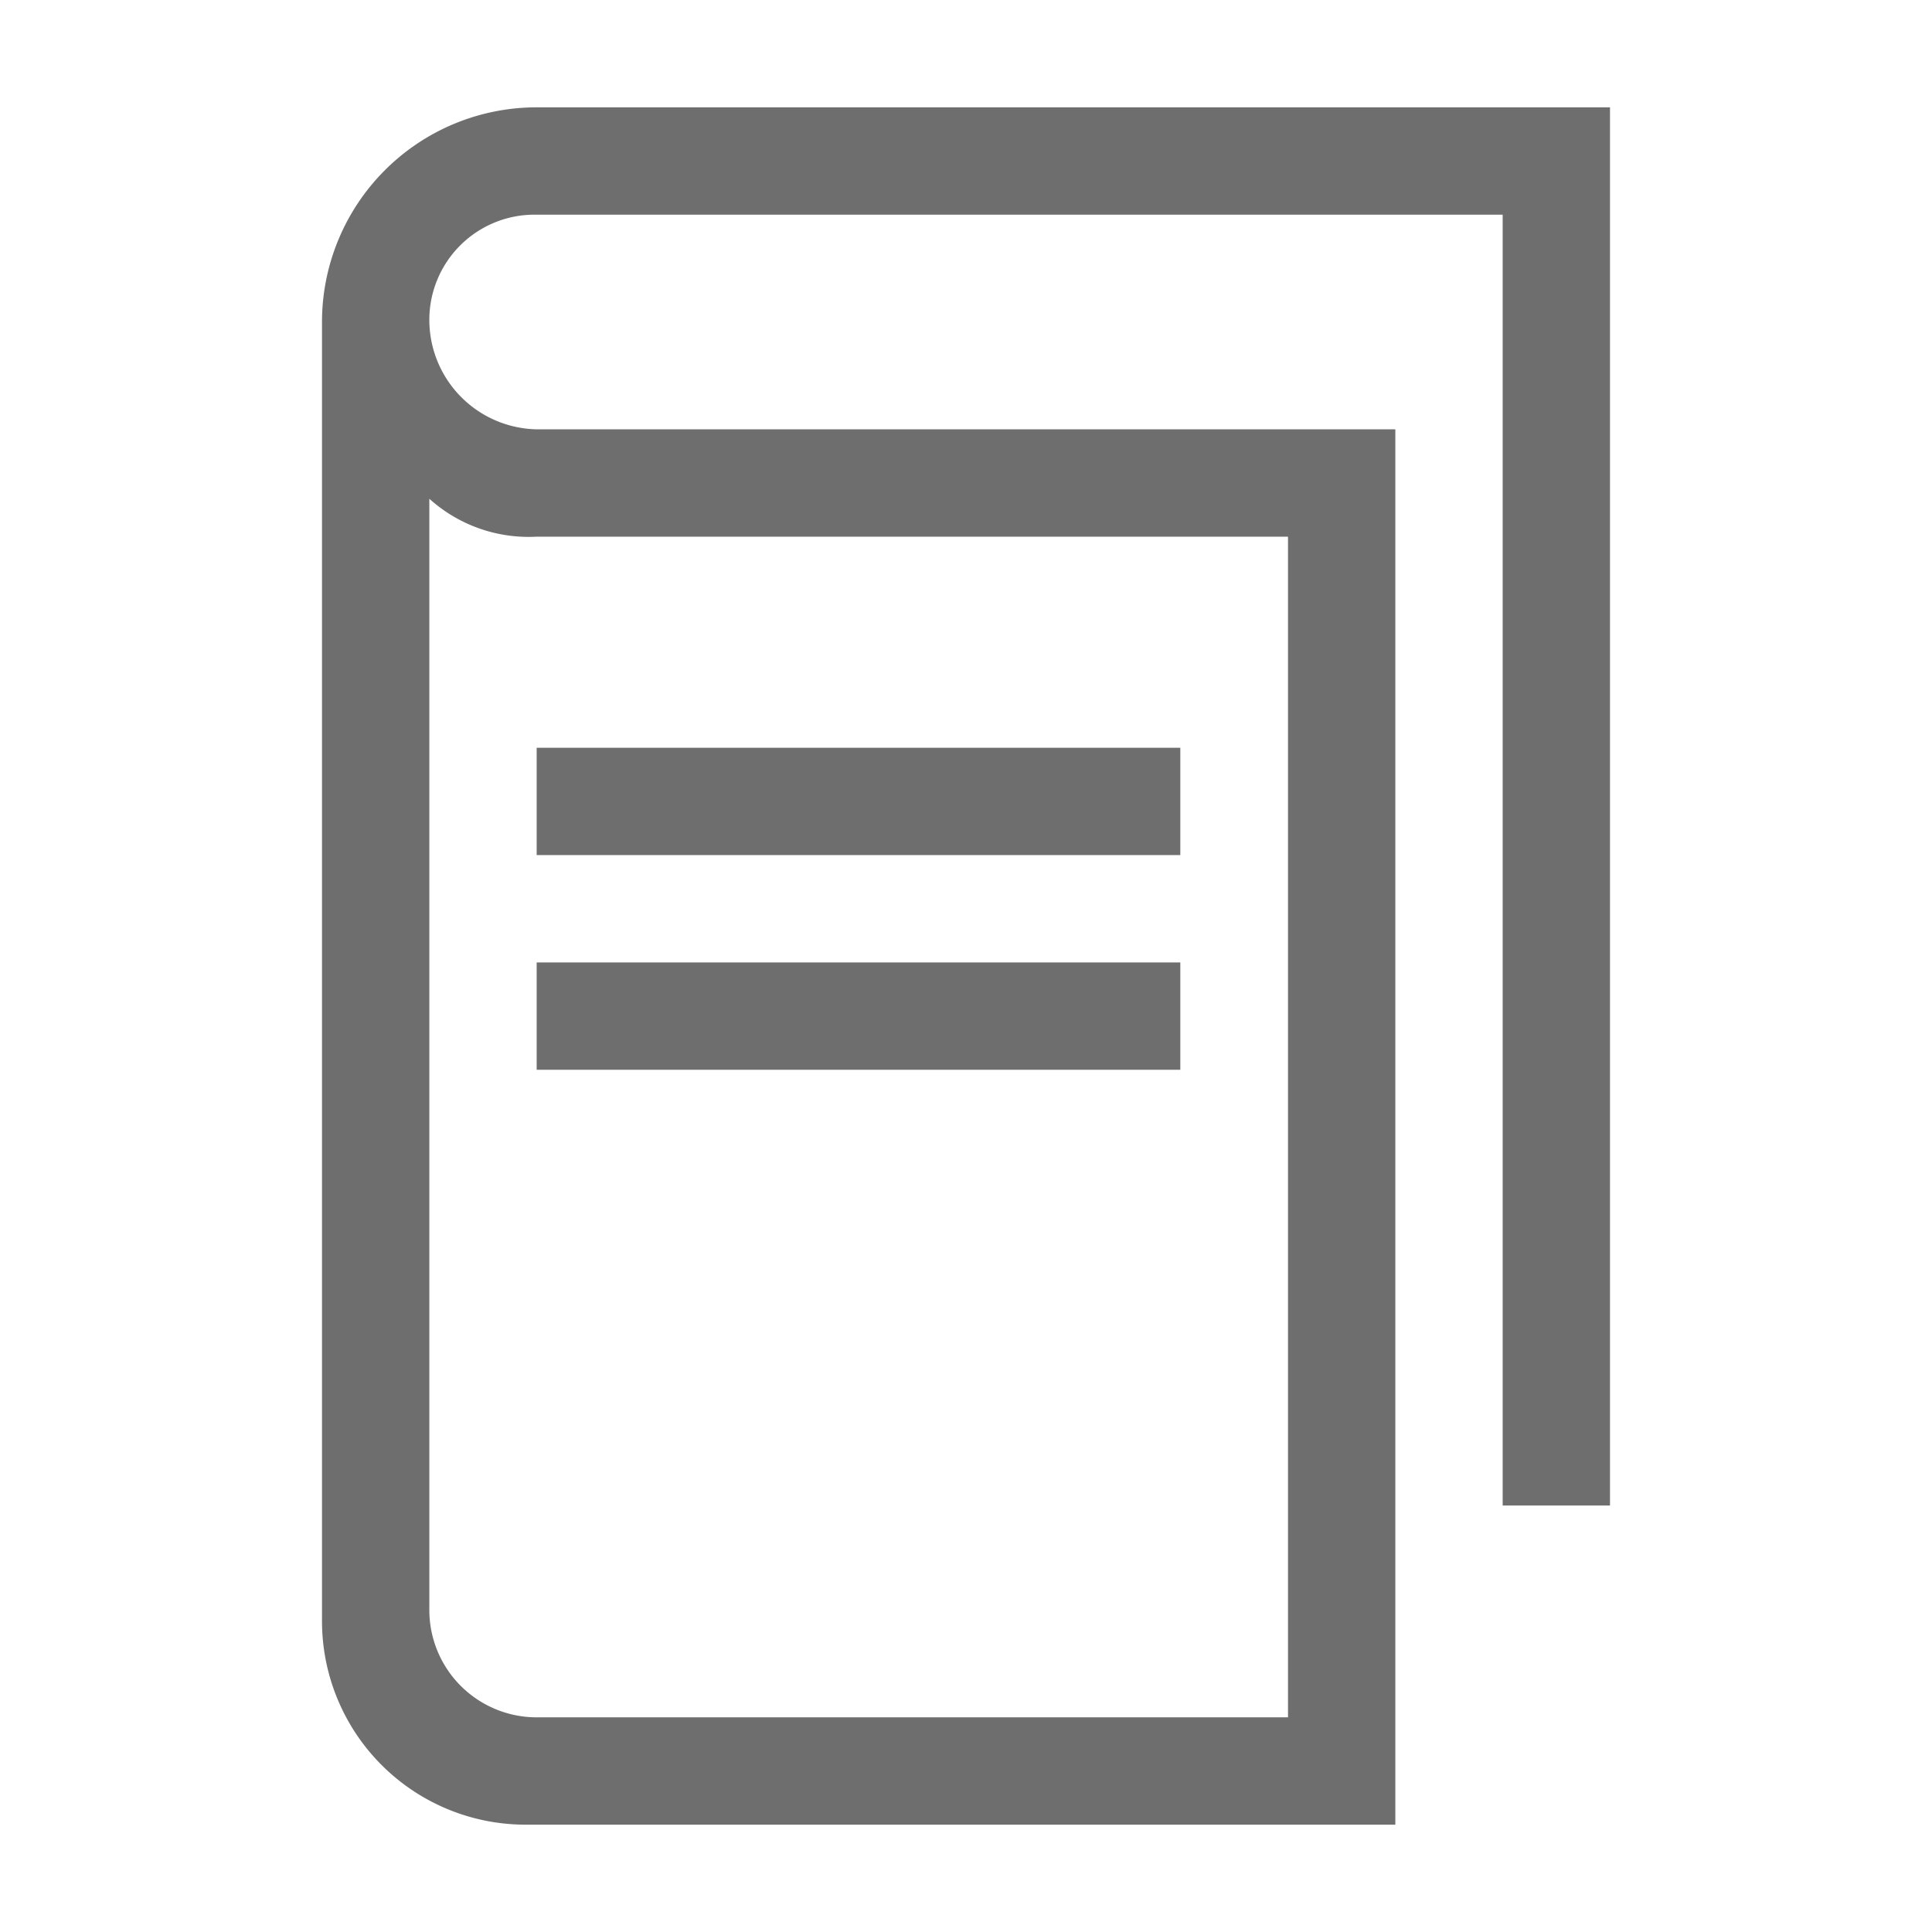
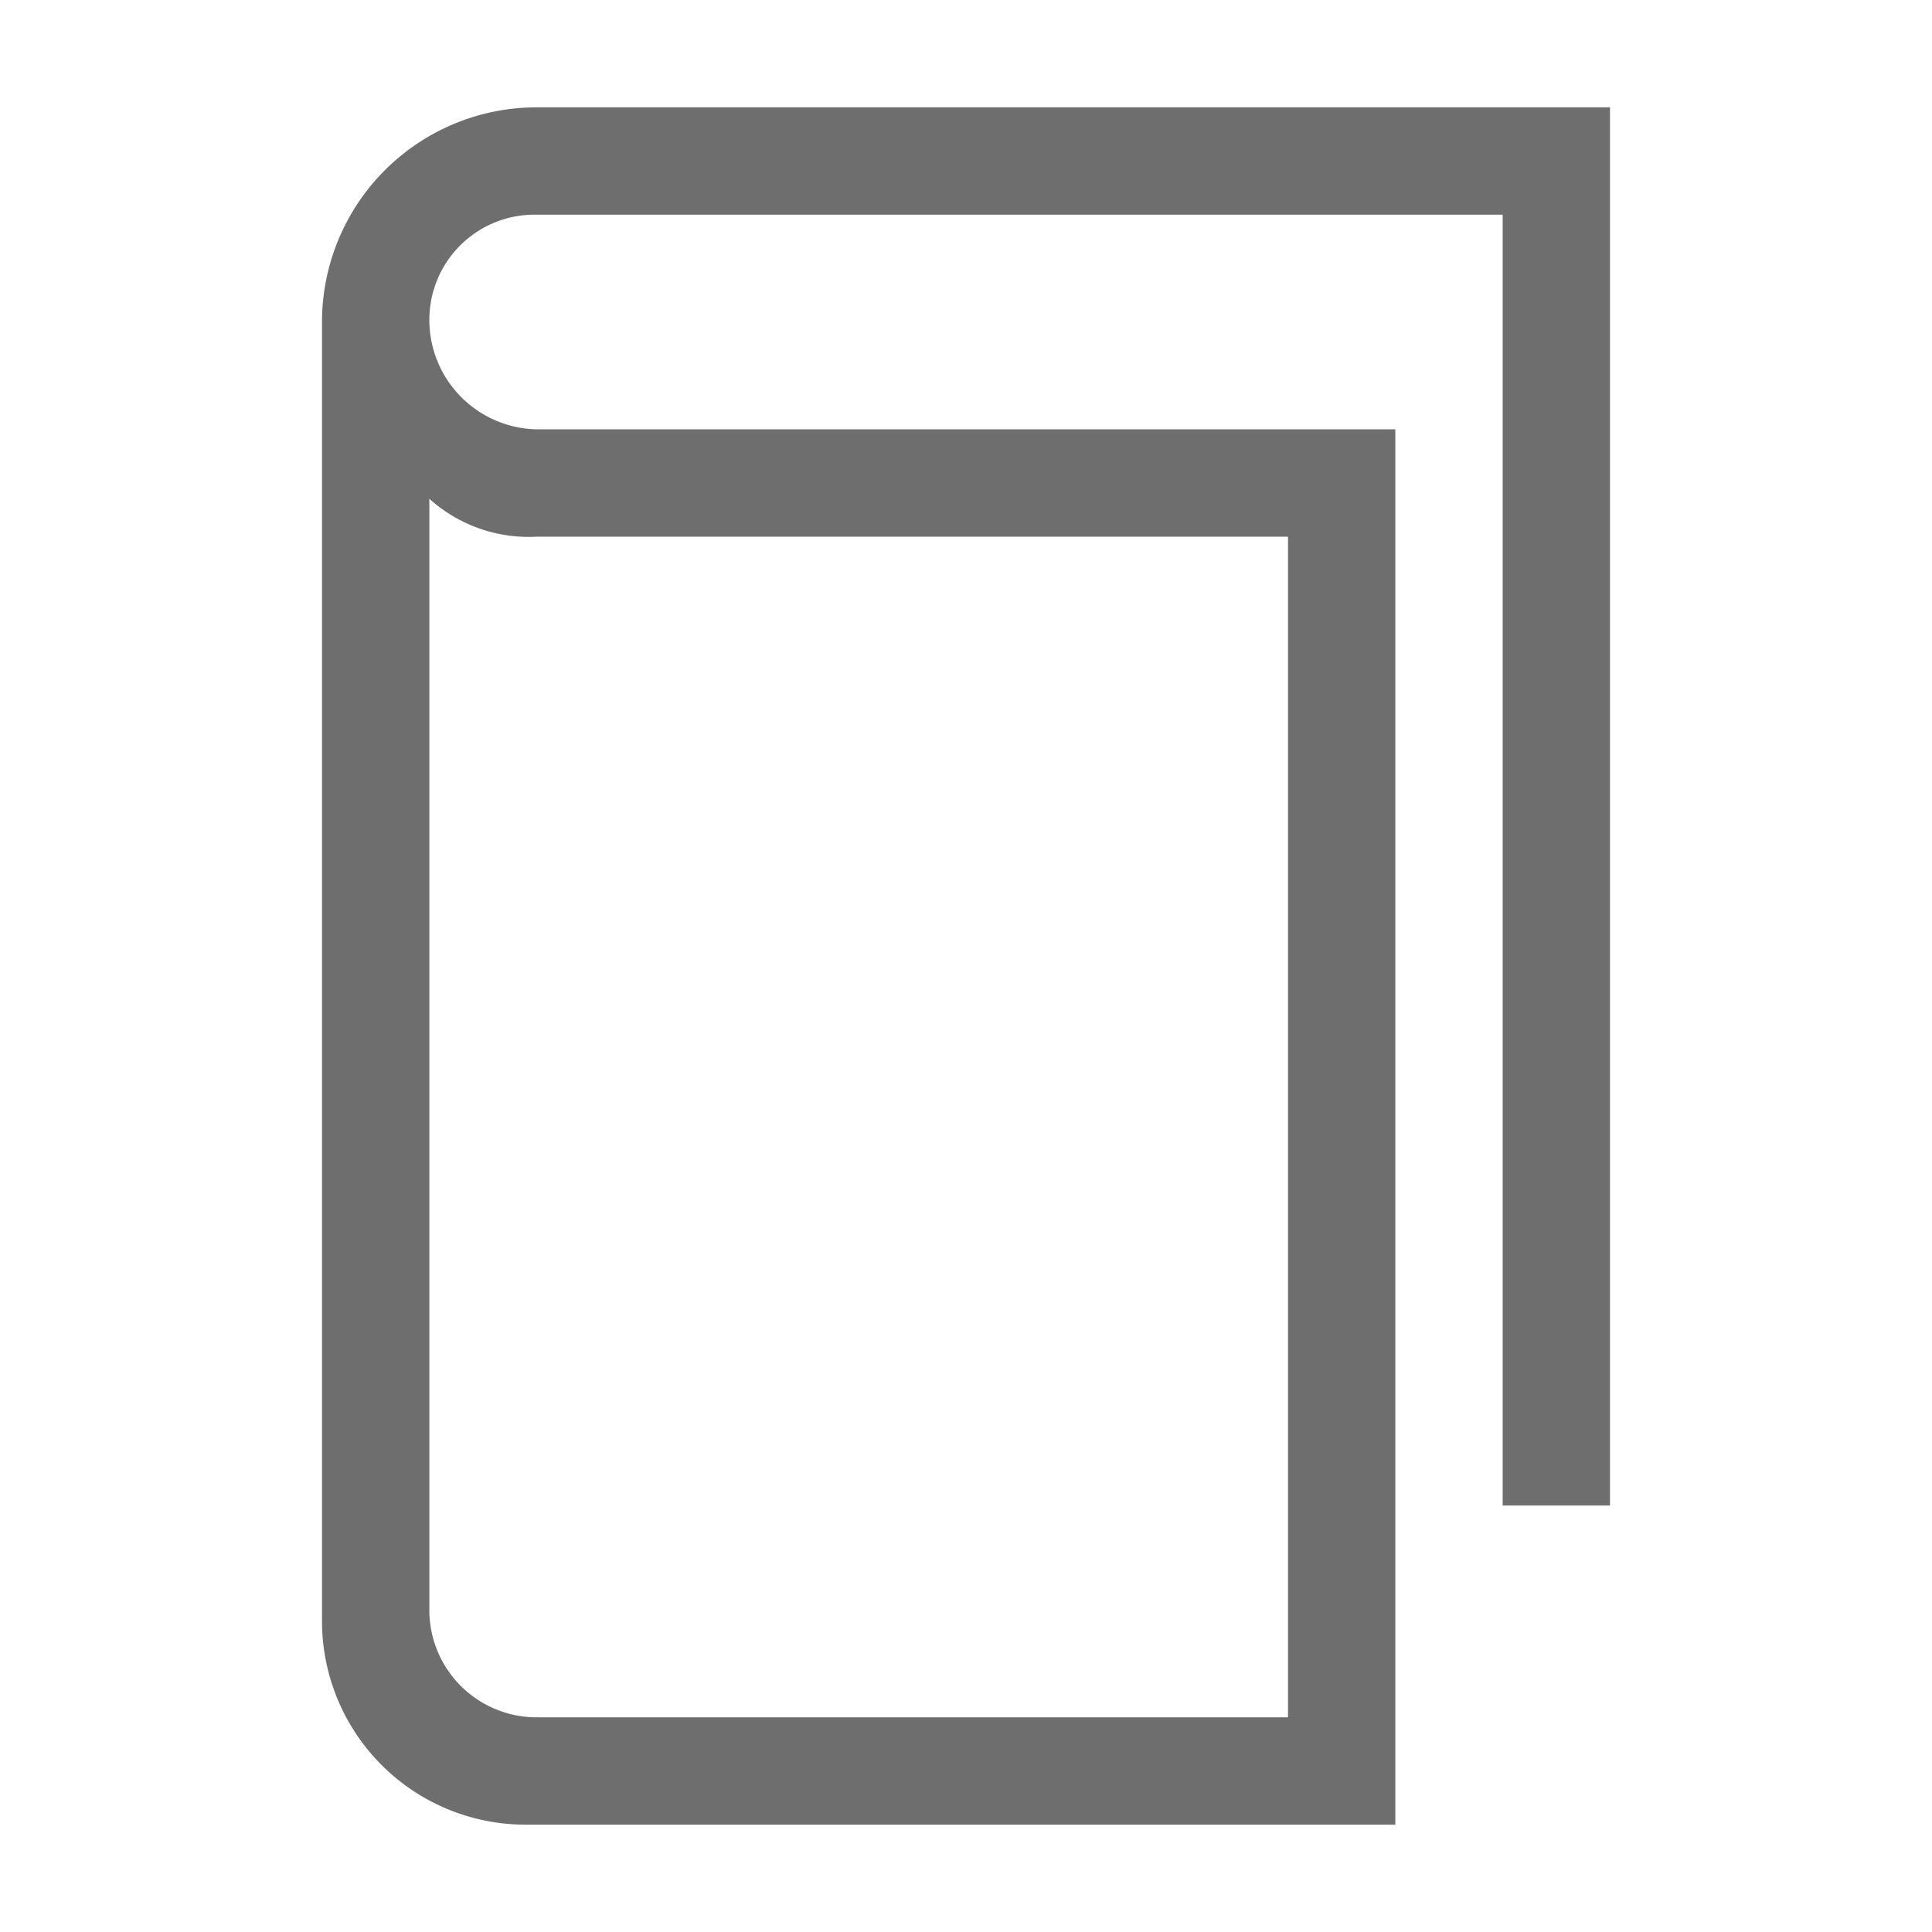
<svg xmlns="http://www.w3.org/2000/svg" width="16" height="16" viewBox="0 0 54 54">
  <path d="M15 3a6 6 0 0 0-6 6v36.31A5.69 5.69 0 0 0 14.69 51H39V12H15.06A3.06 3.06 0 0 1 12 8.94 2.94 2.94 0 0 1 14.94 6H42v36.08h3V3Zm0 12h21v33H15a3 3 0 0 1-3-3V13.94A4.14 4.14 0 0 0 15 15Z" fill="#6e6e6e" />
-   <path fill="#6e6e6e" d="M15 20.9h17.99v3H15zm0 6h17.99v3H15z" />
</svg>